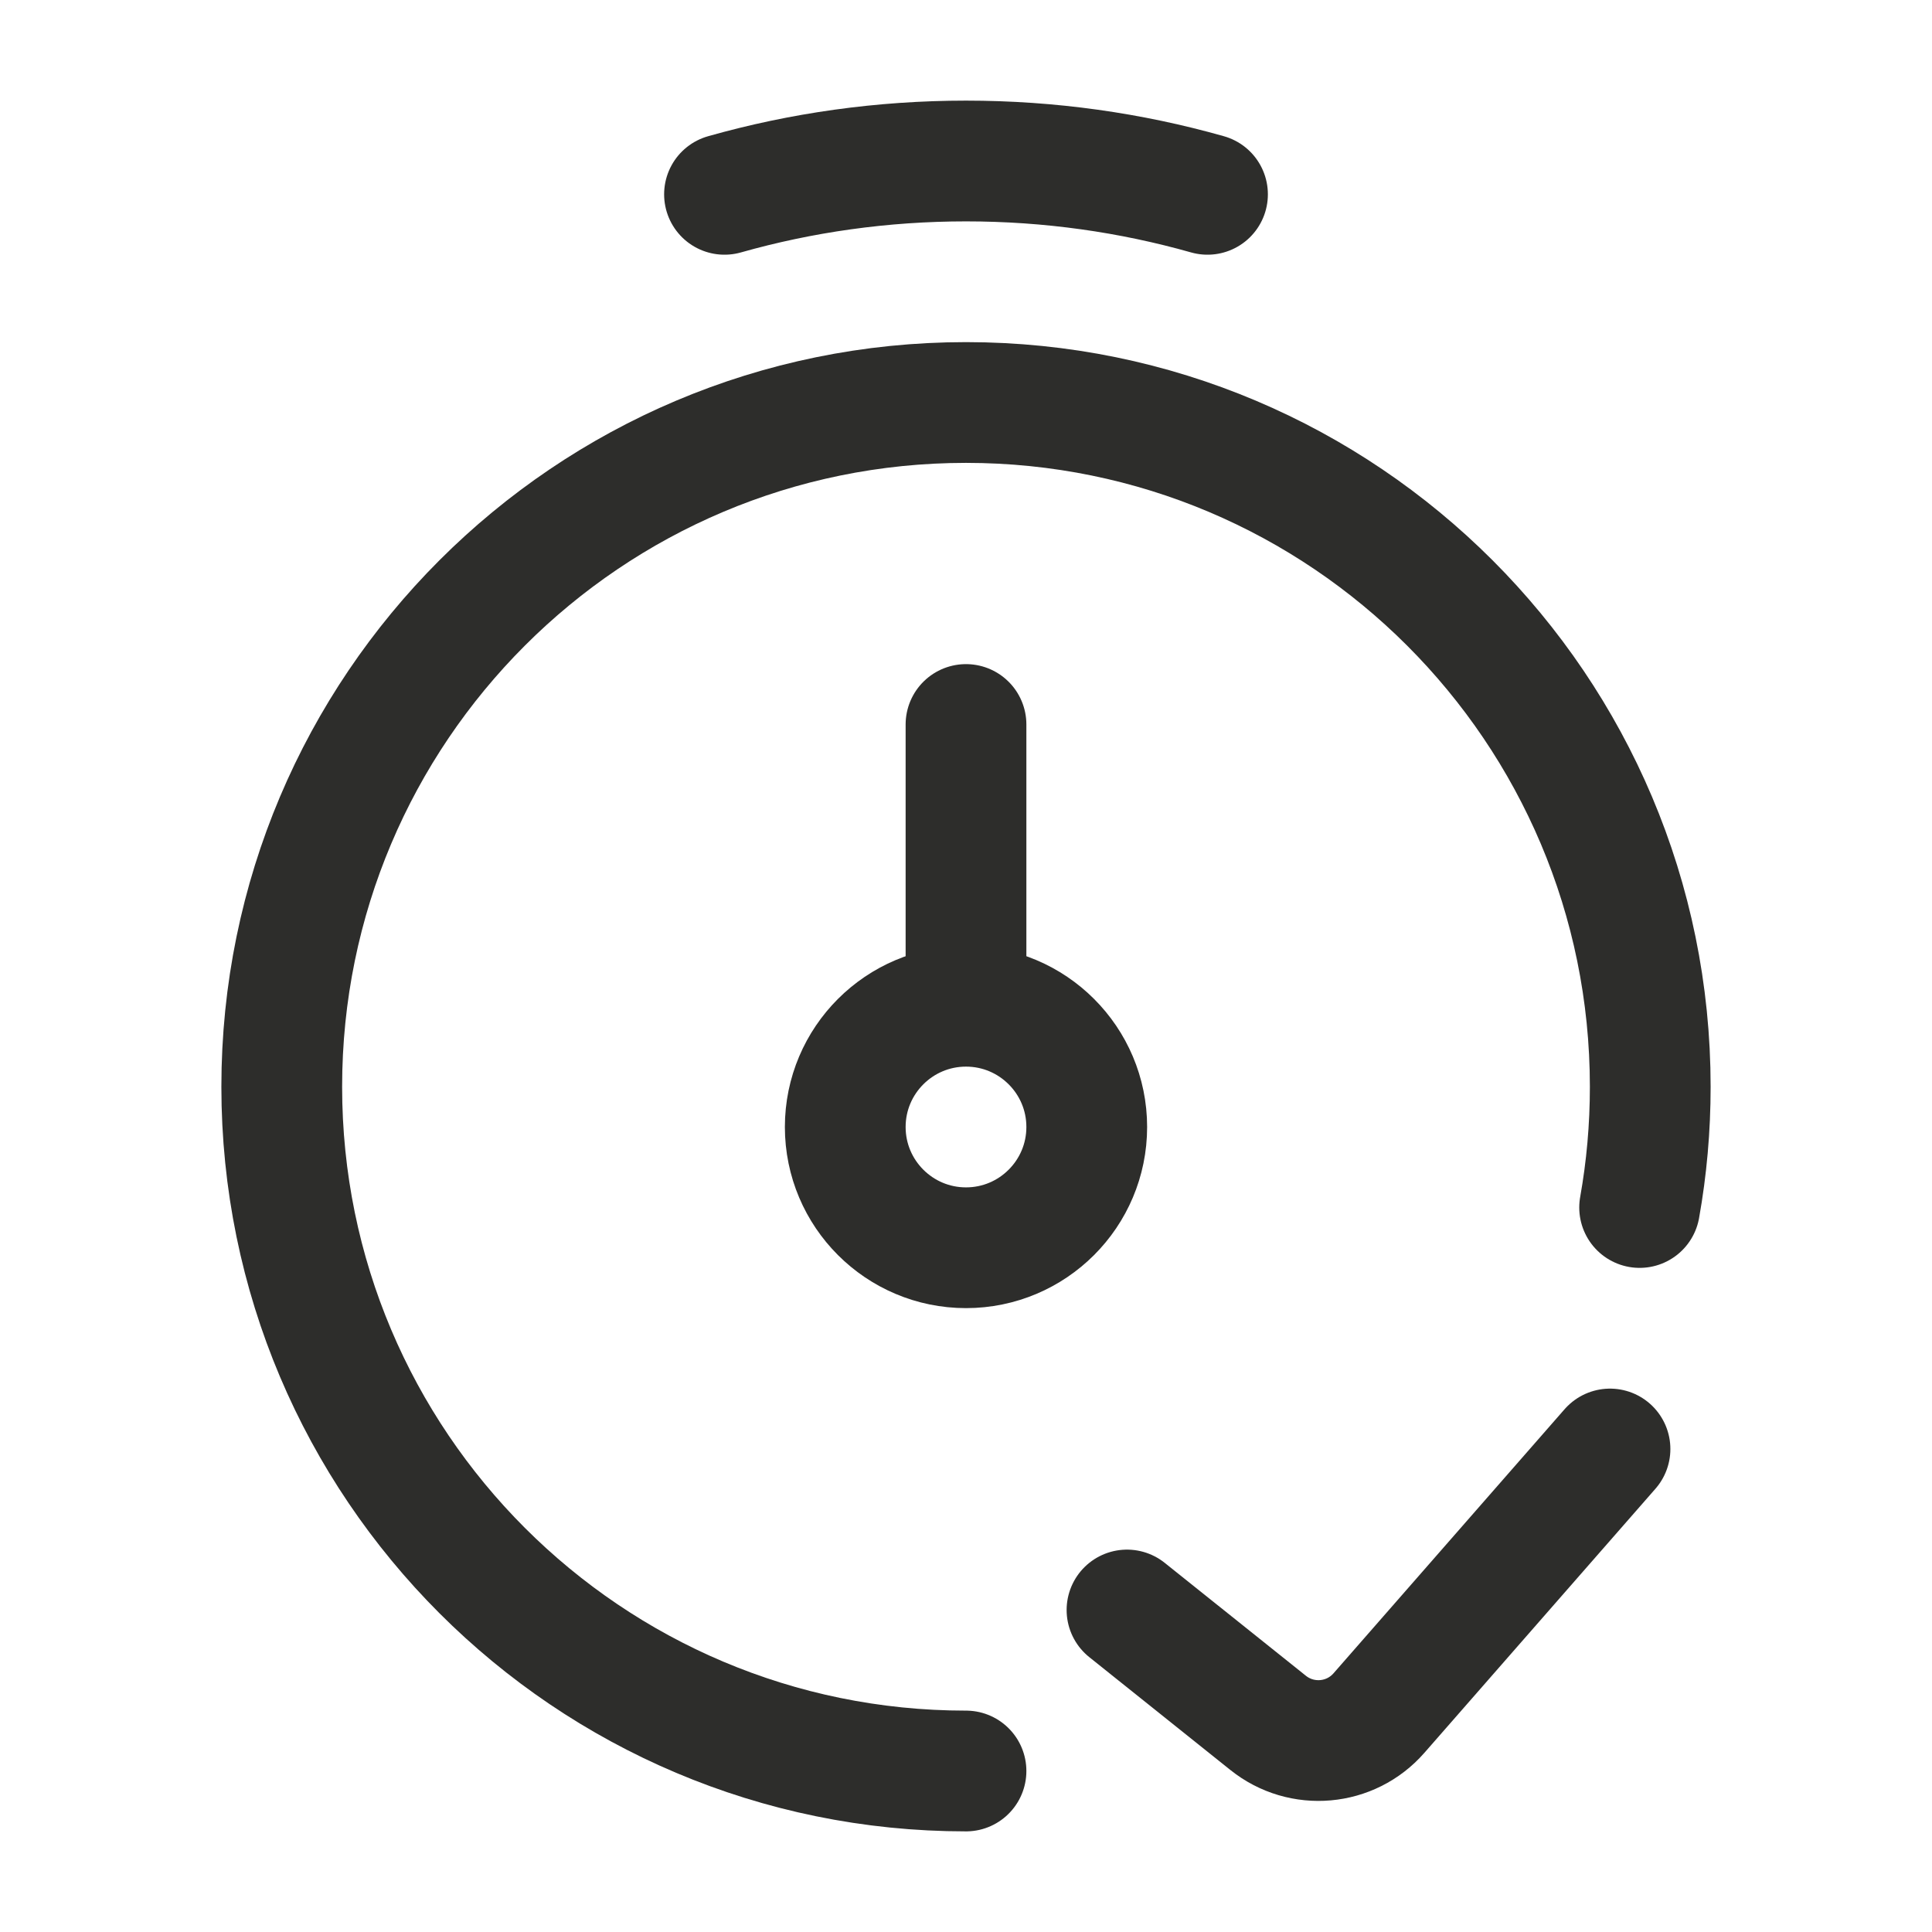
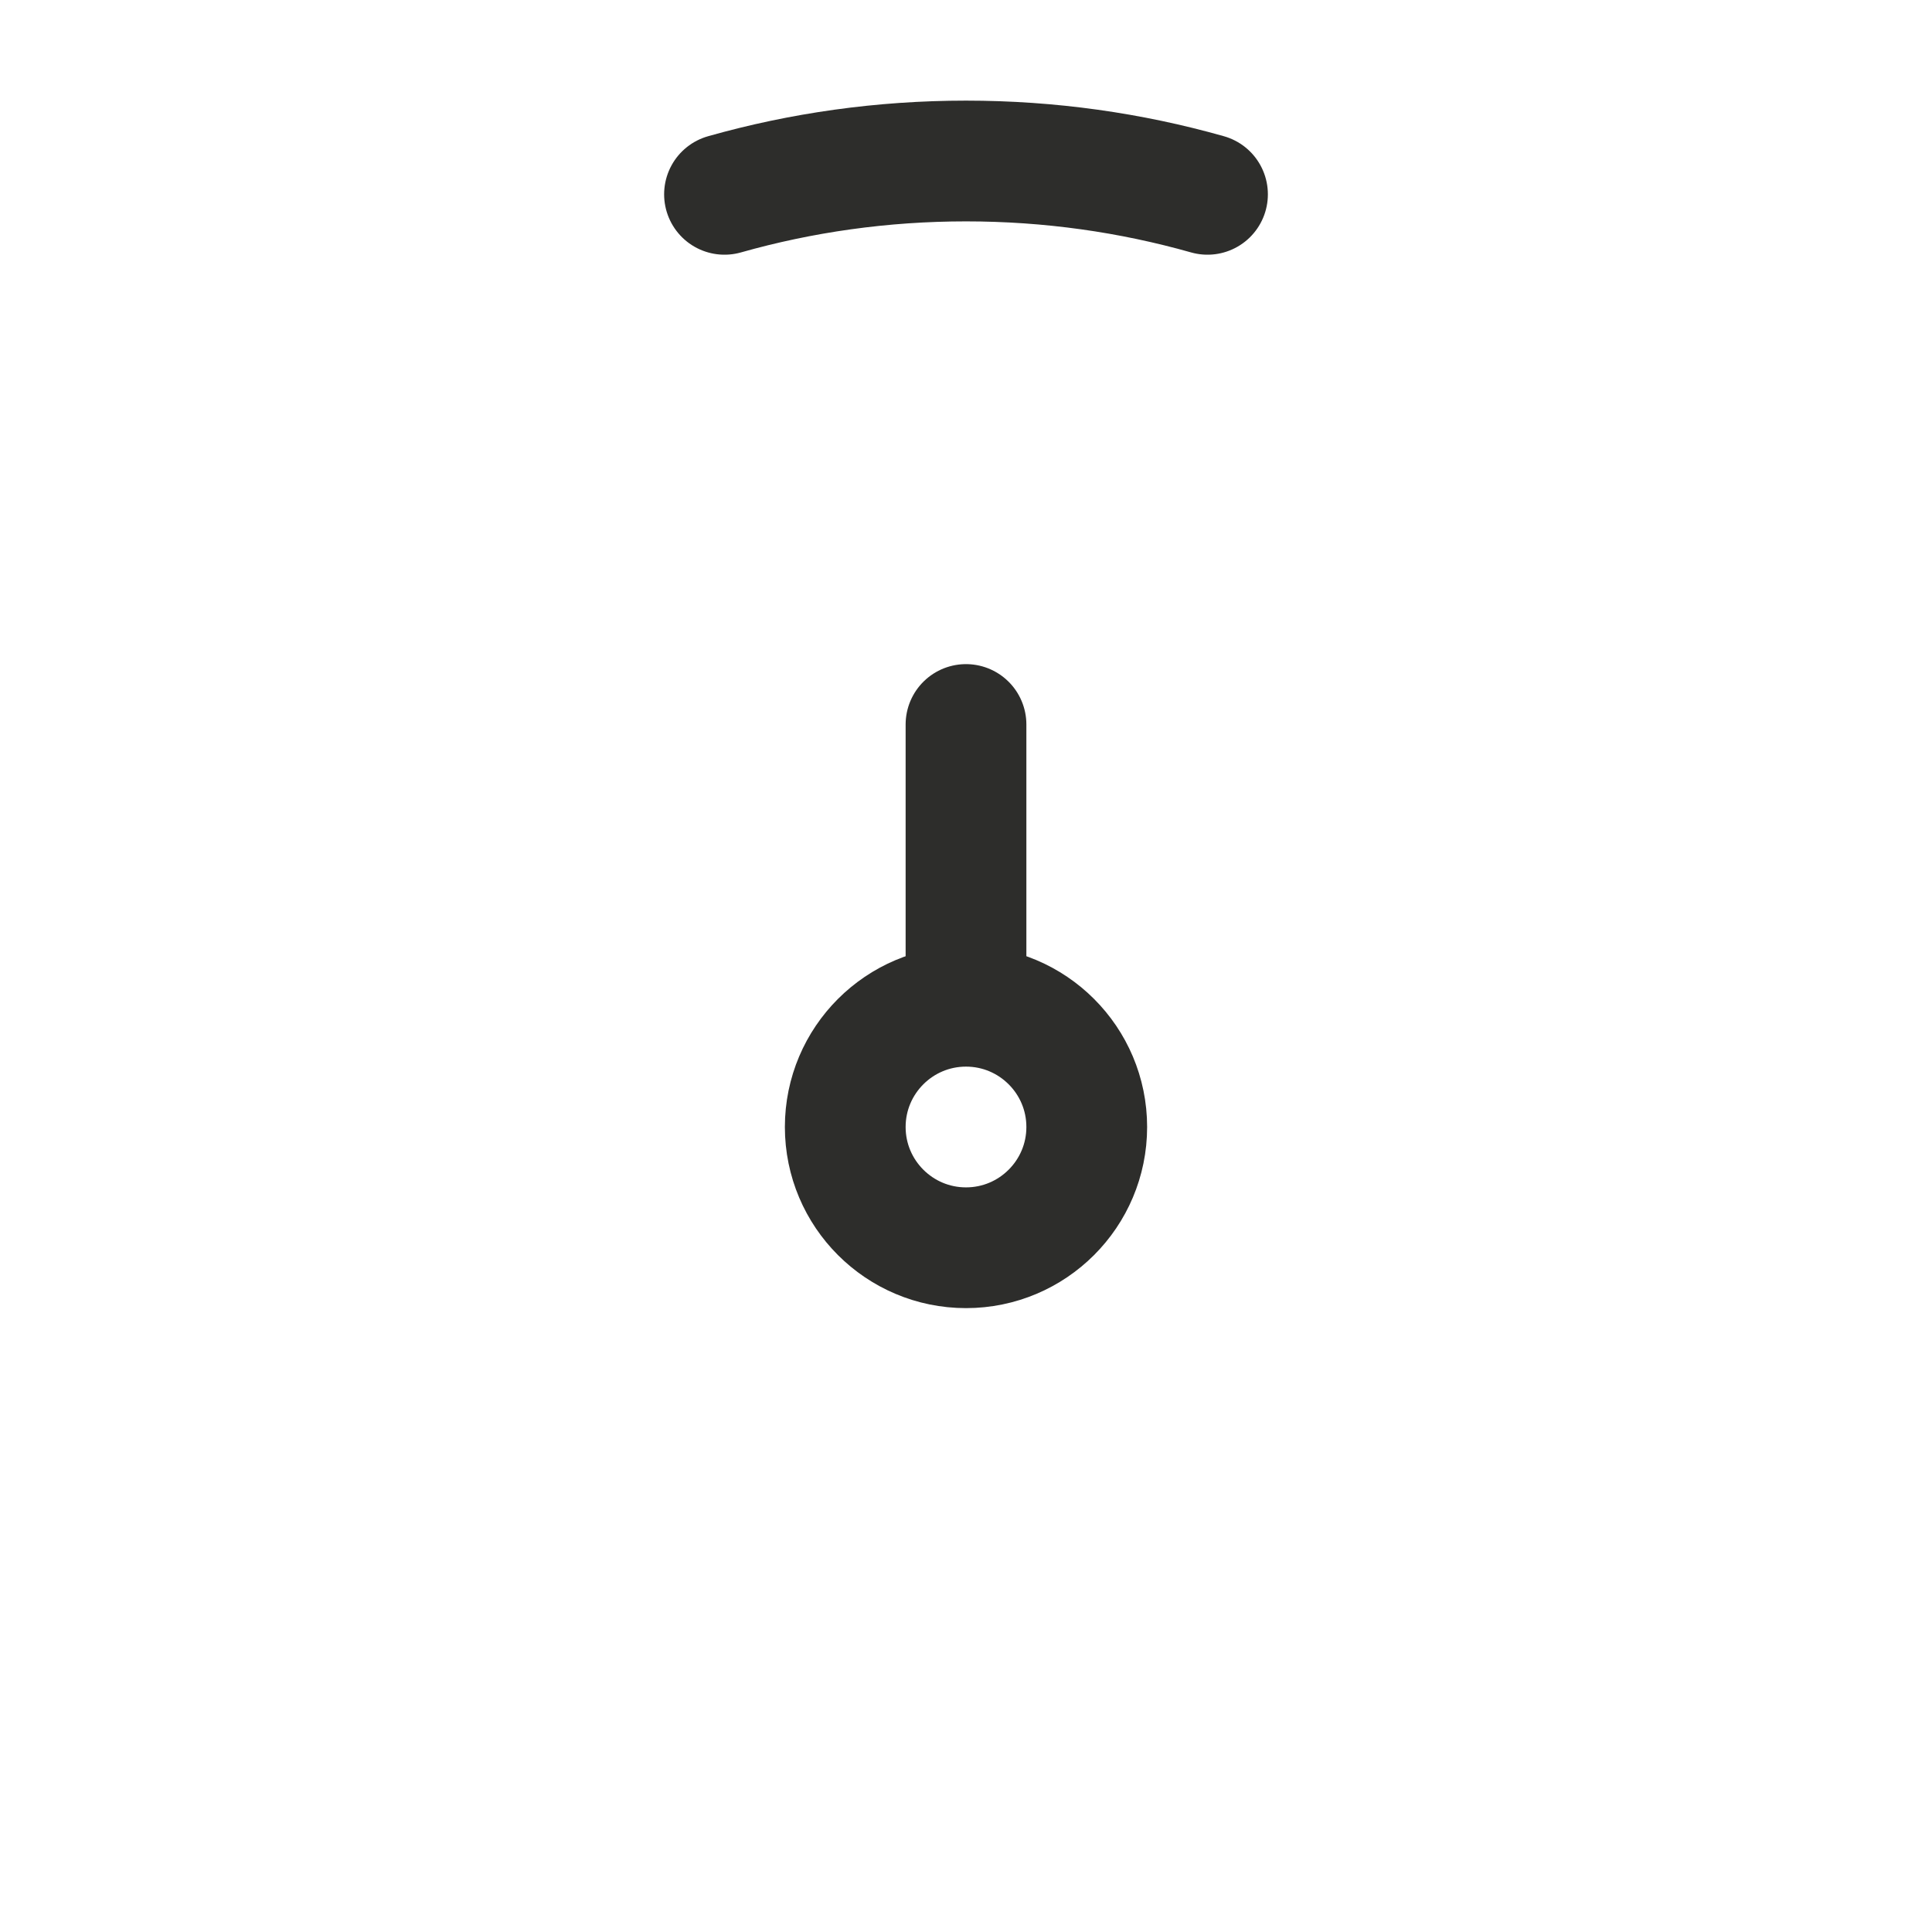
<svg xmlns="http://www.w3.org/2000/svg" width="24" height="24" viewBox="0 0 24 24" fill="none">
-   <path d="M12 22C7.306 22 3.5 18.194 3.5 13.5C3.5 8.806 7.306 5 12 5C16.694 5 20.5 8.806 20.5 13.5C20.5 14.012 20.455 14.513 20.368 15" stroke="#2D2D2B" stroke-width="1.5" stroke-linecap="round" />
  <path d="M15 2.414C14.046 2.144 13.04 2 12 2C10.96 2 9.954 2.144 9 2.414" stroke="#2D2D2B" stroke-width="1.5" stroke-linecap="round" />
-   <path d="M14 20L15.753 21.402C16.171 21.737 16.778 21.683 17.13 21.28L20 18" stroke="#2D2D2B" stroke-width="1.5" stroke-linecap="round" stroke-linejoin="round" />
  <path d="M13.5 14C13.5 14.828 12.828 15.5 12 15.5C11.172 15.5 10.5 14.828 10.5 14C10.5 13.172 11.172 12.5 12 12.5C12.828 12.5 13.5 13.172 13.5 14Z" stroke="#2D2D2B" stroke-width="1.5" />
  <path d="M12 12V9" stroke="#2D2D2B" stroke-width="1.5" stroke-linecap="round" stroke-linejoin="round" />
</svg>